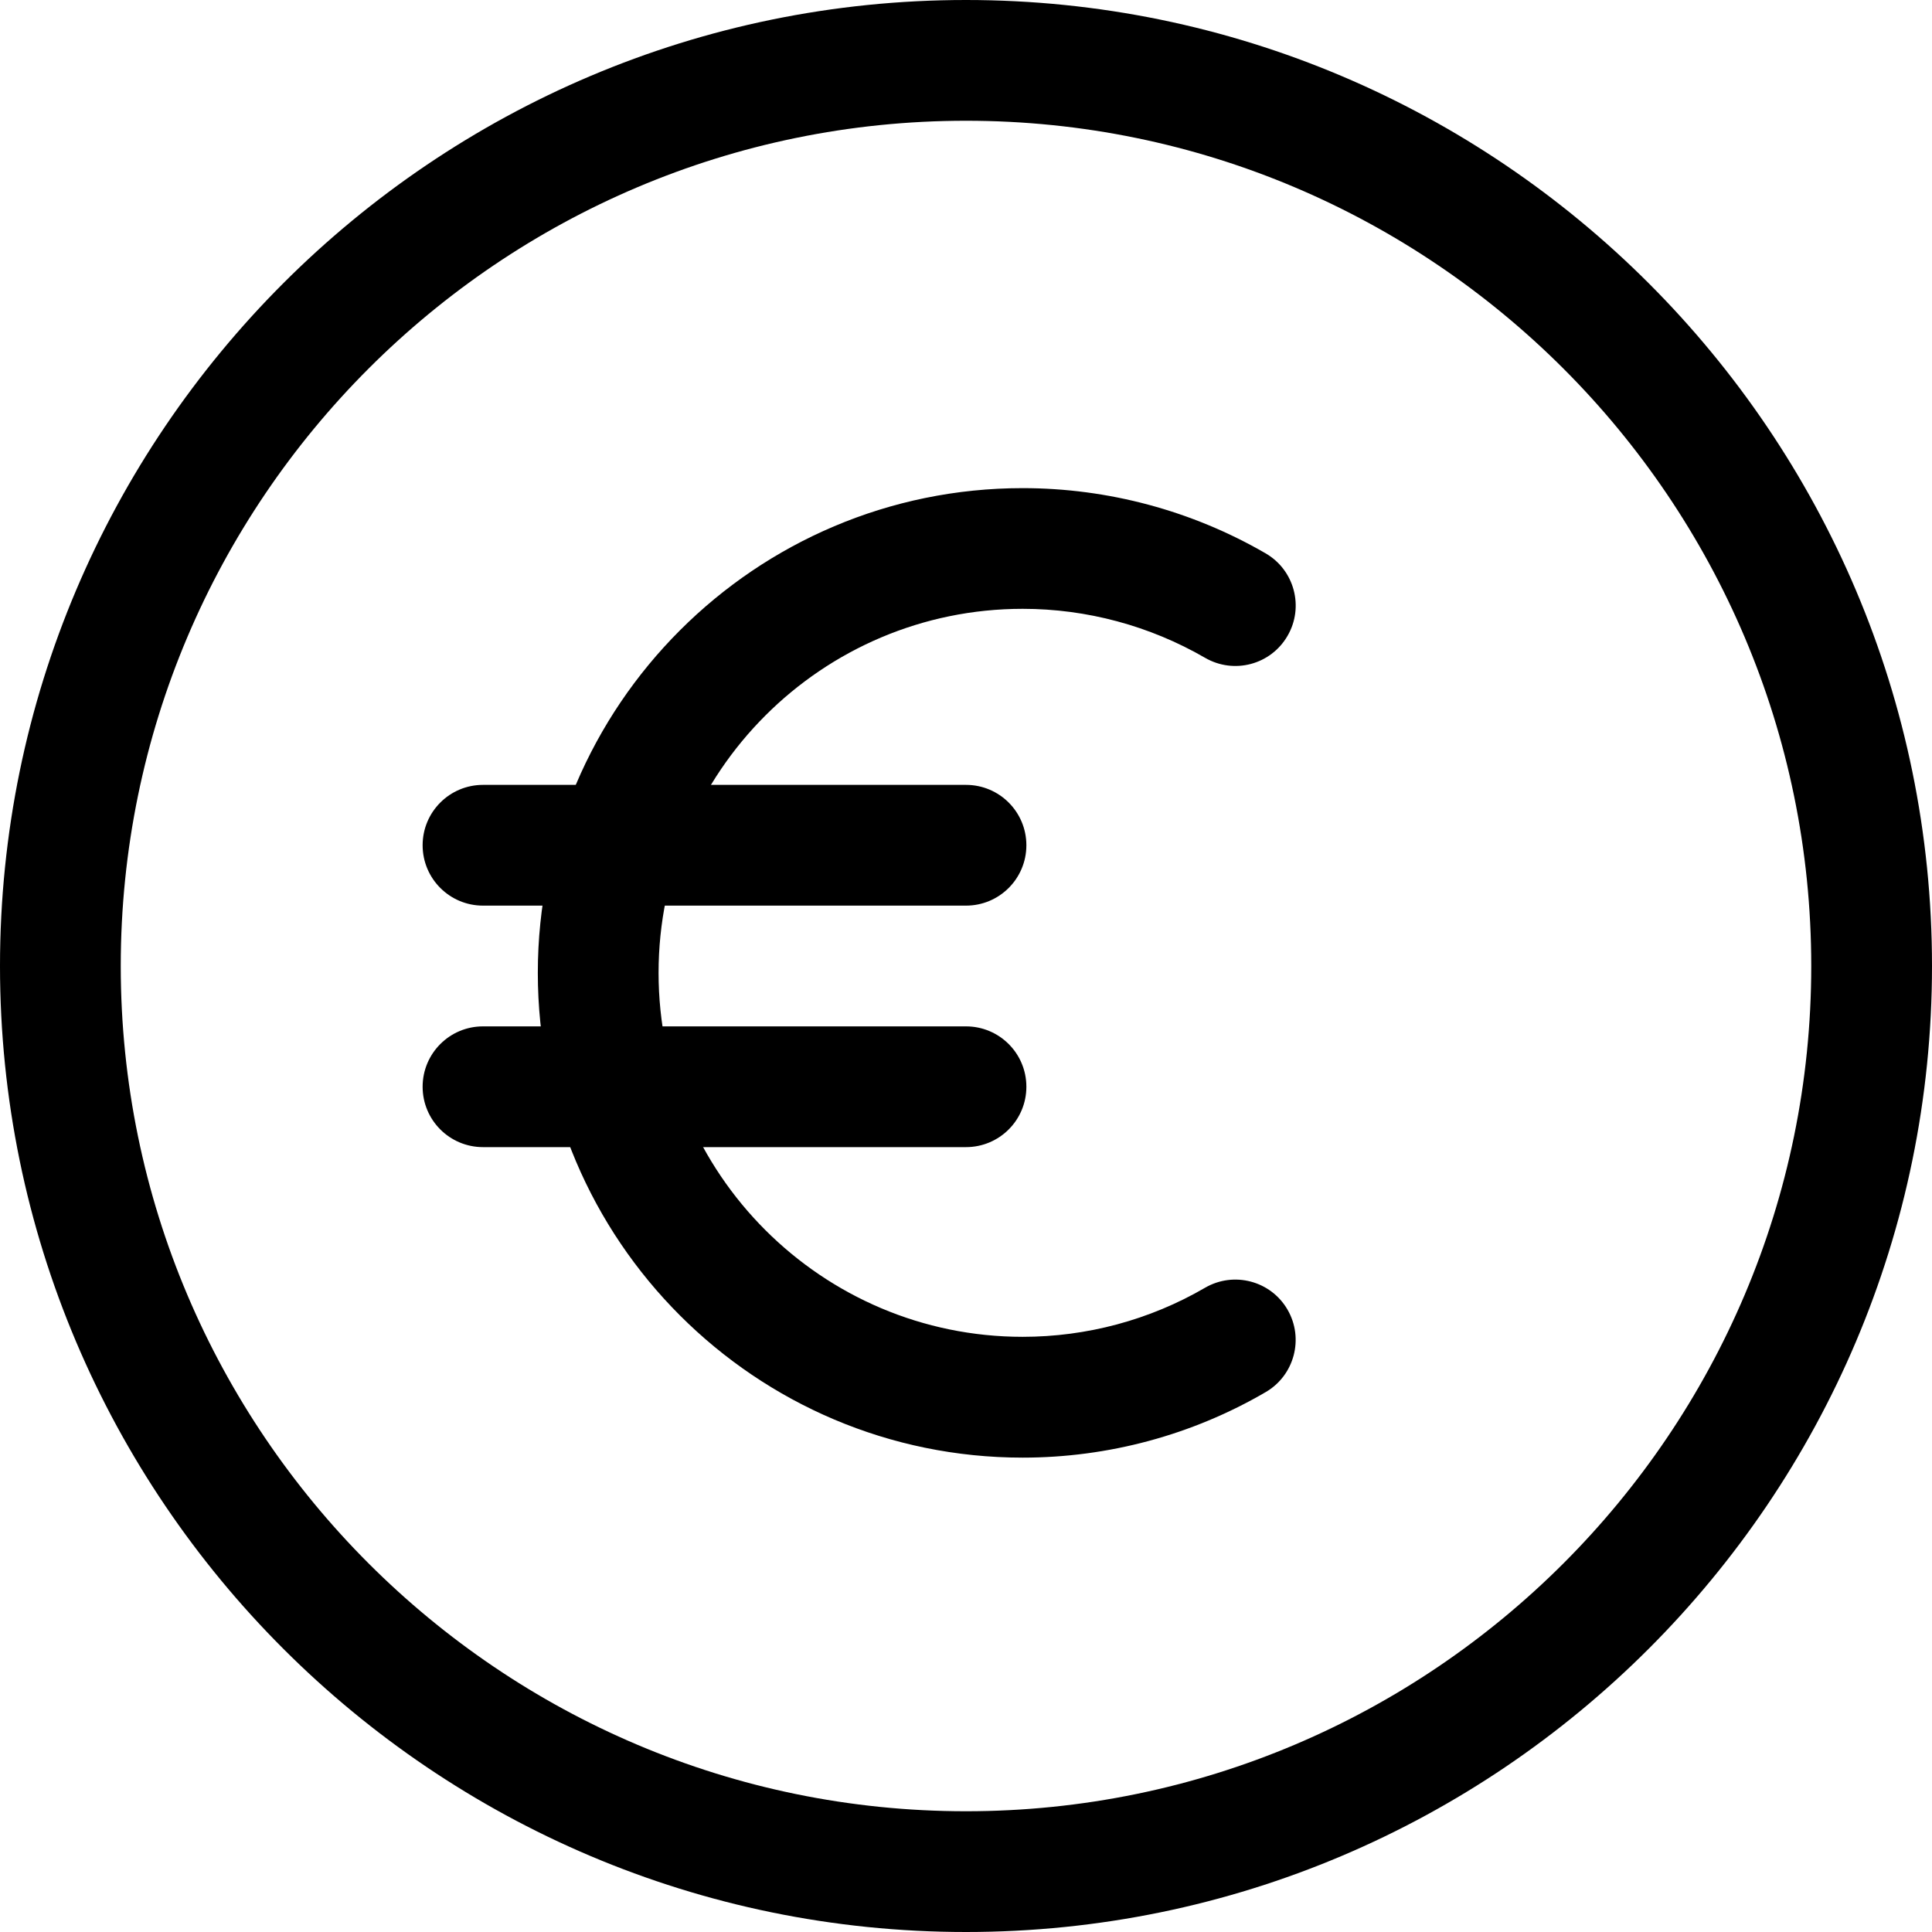
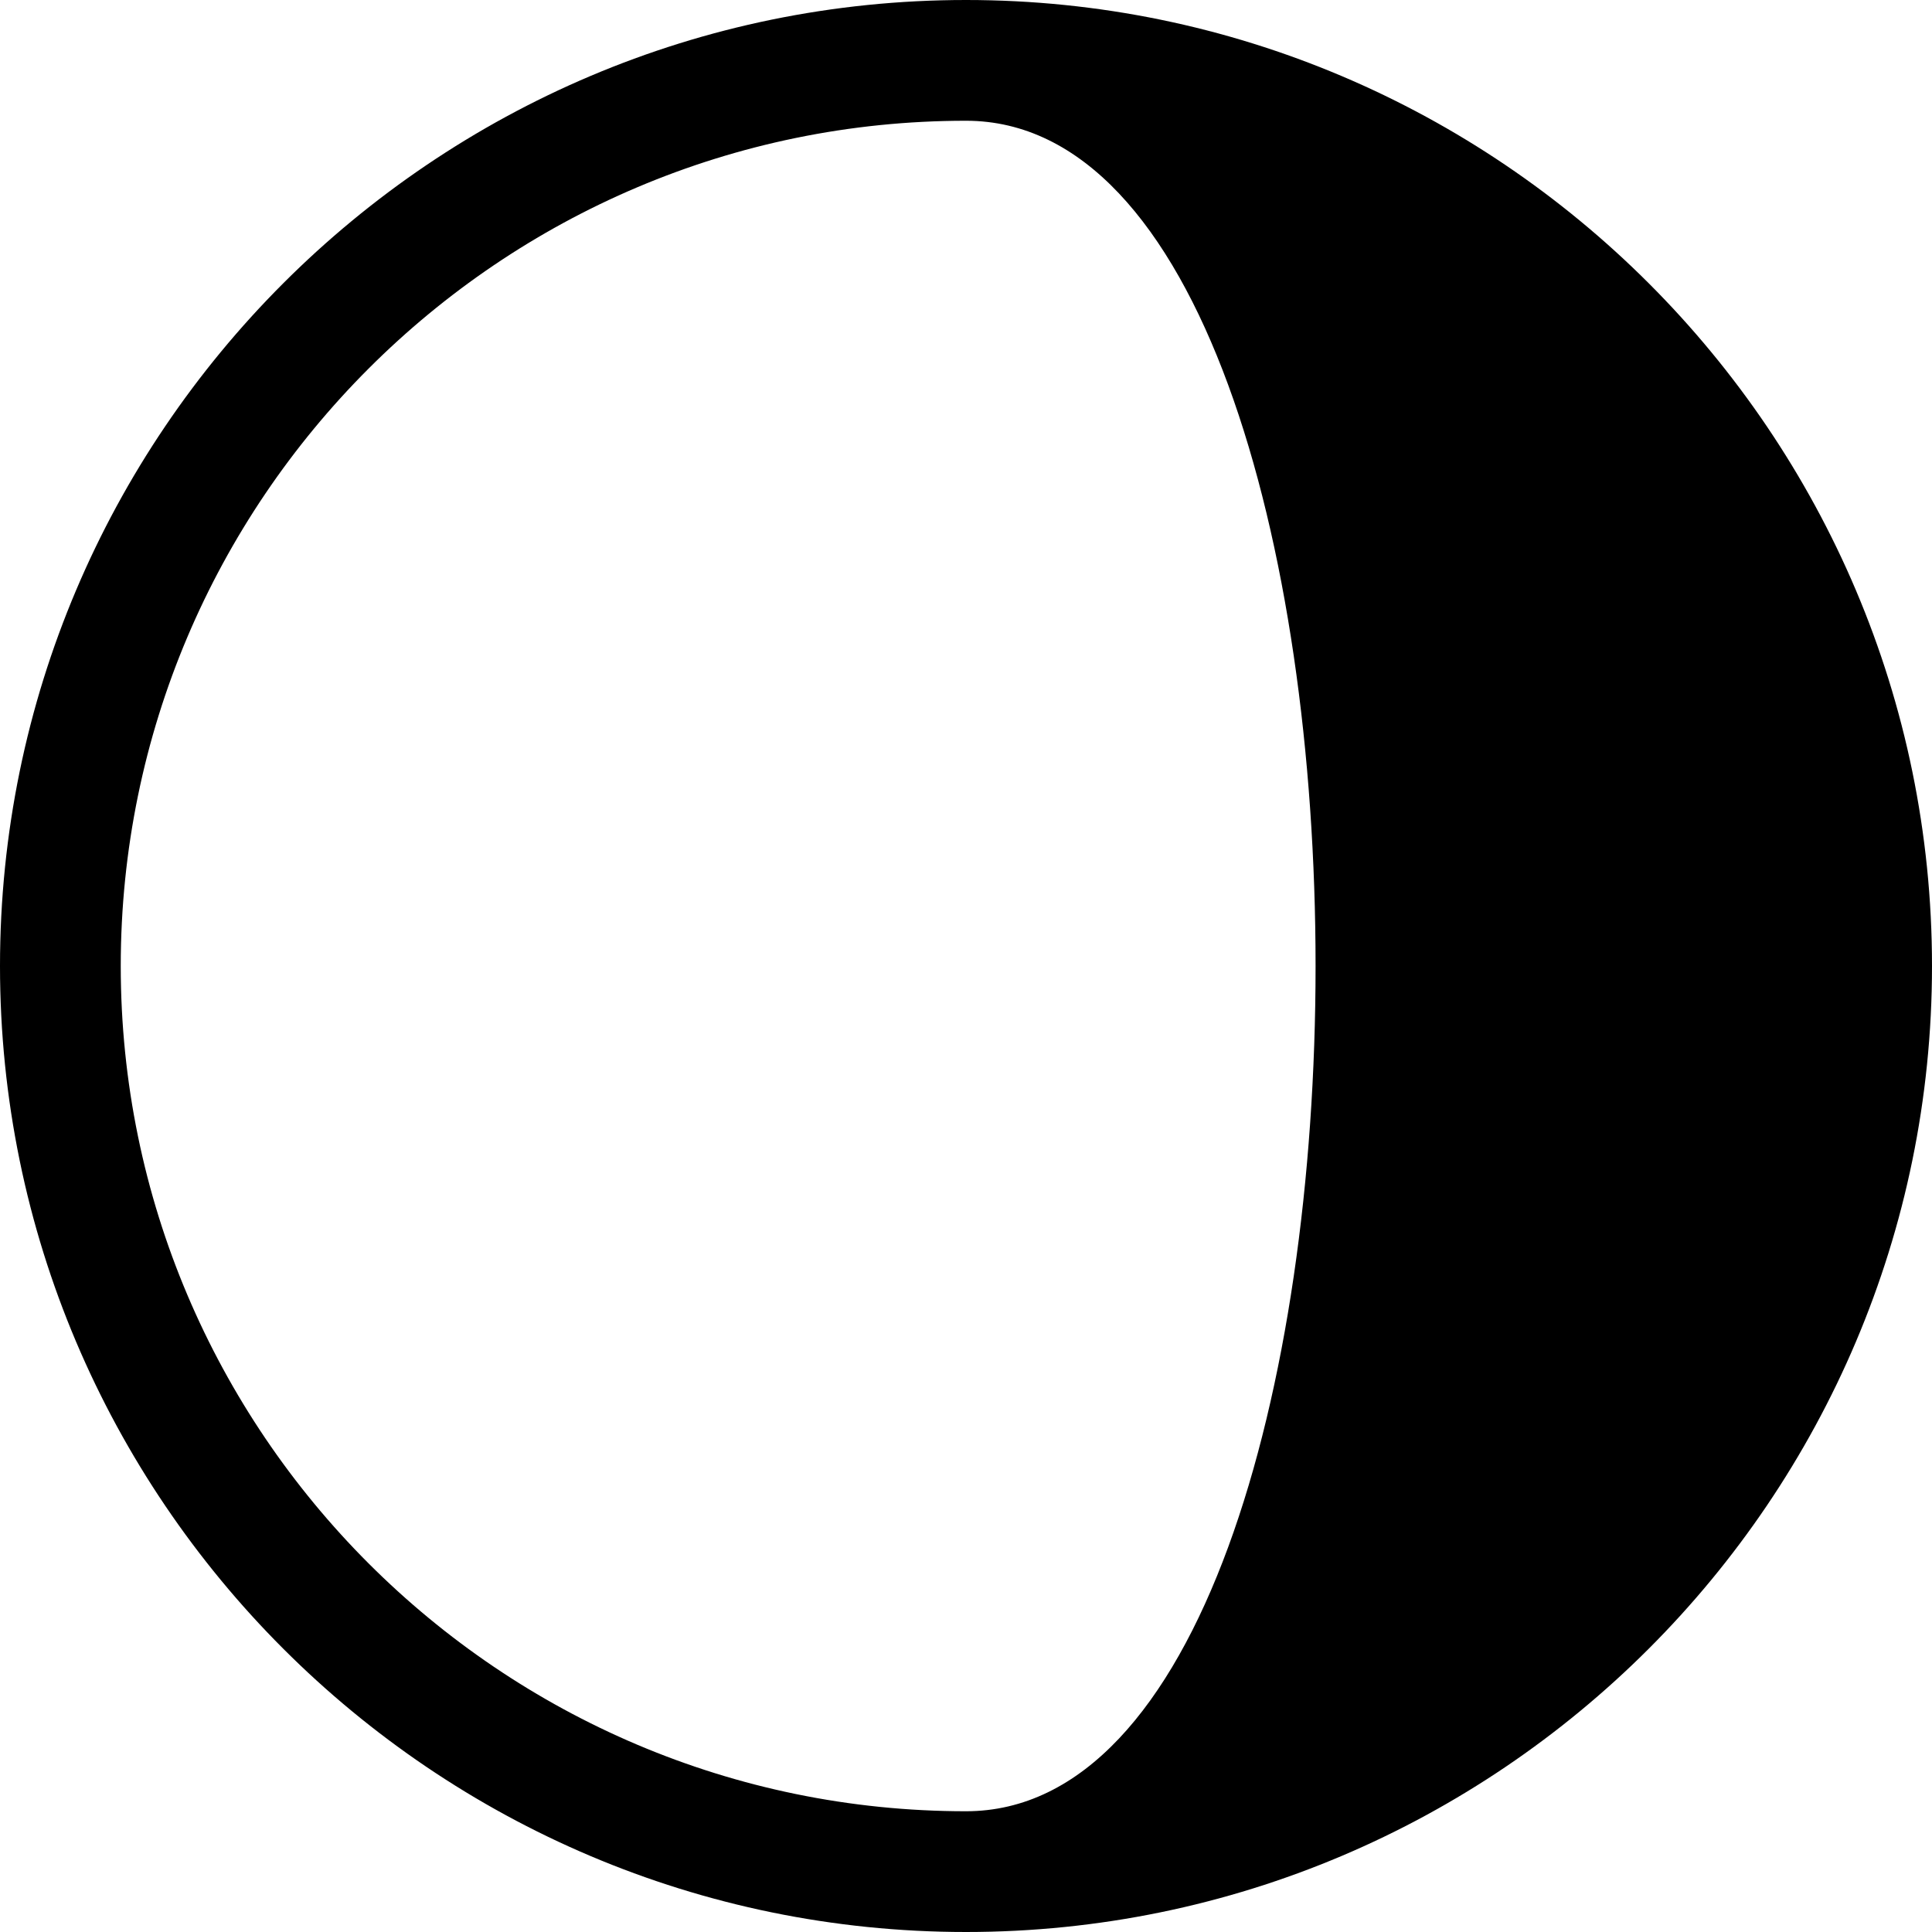
<svg xmlns="http://www.w3.org/2000/svg" version="1.1" id="Layer_1" x="0px" y="0px" viewBox="0 0 512 512" style="enable-background:new 0 0 512 512;" xml:space="preserve">
  <g>
    <g>
-       <path d="M319.328,341.28c-14.624,8.512-31.328,12.992-48.304,12.992c-53.2,0-96.496-43.28-96.496-96.464    s43.28-96.464,96.496-96.464c16.976,0,33.664,4.496,48.32,12.976c7.68,4.448,17.44,1.84,21.872-5.824    c4.432-7.632,1.824-17.44-5.824-21.856c-19.52-11.312-41.776-17.28-64.368-17.28c-70.848,0-128.496,57.632-128.496,128.464    s57.648,128.464,128.496,128.464c22.624,0,44.896-5.984,64.384-17.36c7.632-4.432,10.224-14.24,5.792-21.872    C336.768,339.424,326.976,336.832,319.328,341.28z" />
-     </g>
+       </g>
  </g>
  <g>
    <g>
-       <path d="M256,208H128c-8.832,0-16,7.152-16,16s7.168,16,16,16h128c8.832,0,16-7.152,16-16S264.832,208,256,208z" />
-     </g>
+       </g>
  </g>
  <g>
    <g>
-       <path d="M256,272H128c-8.832,0-16,7.152-16,16c0,8.848,7.168,16,16,16h128c8.832,0,16-7.152,16-16    C272,279.152,264.832,272,256,272z" />
-     </g>
+       </g>
  </g>
  <g>
    <g>
-       <path d="M256,0C114.848,0,0,114.848,0,256s114.848,256,256,256s256-114.848,256-256S397.152,0,256,0z M256,480    C132.48,480,32,379.52,32,256S132.48,32,256,32s224,100.48,224,224S379.52,480,256,480z" />
+       <path d="M256,0C114.848,0,0,114.848,0,256s114.848,256,256,256s256-114.848,256-256S397.152,0,256,0z M256,480    C132.48,480,32,379.52,32,256S132.48,32,256,32S379.52,480,256,480z" />
    </g>
  </g>
  <g>
</g>
  <g>
</g>
  <g>
</g>
  <g>
</g>
  <g>
</g>
  <g>
</g>
  <g>
</g>
  <g>
</g>
  <g>
</g>
  <g>
</g>
  <g>
</g>
  <g>
</g>
  <g>
</g>
  <g>
</g>
  <g>
</g>
</svg>